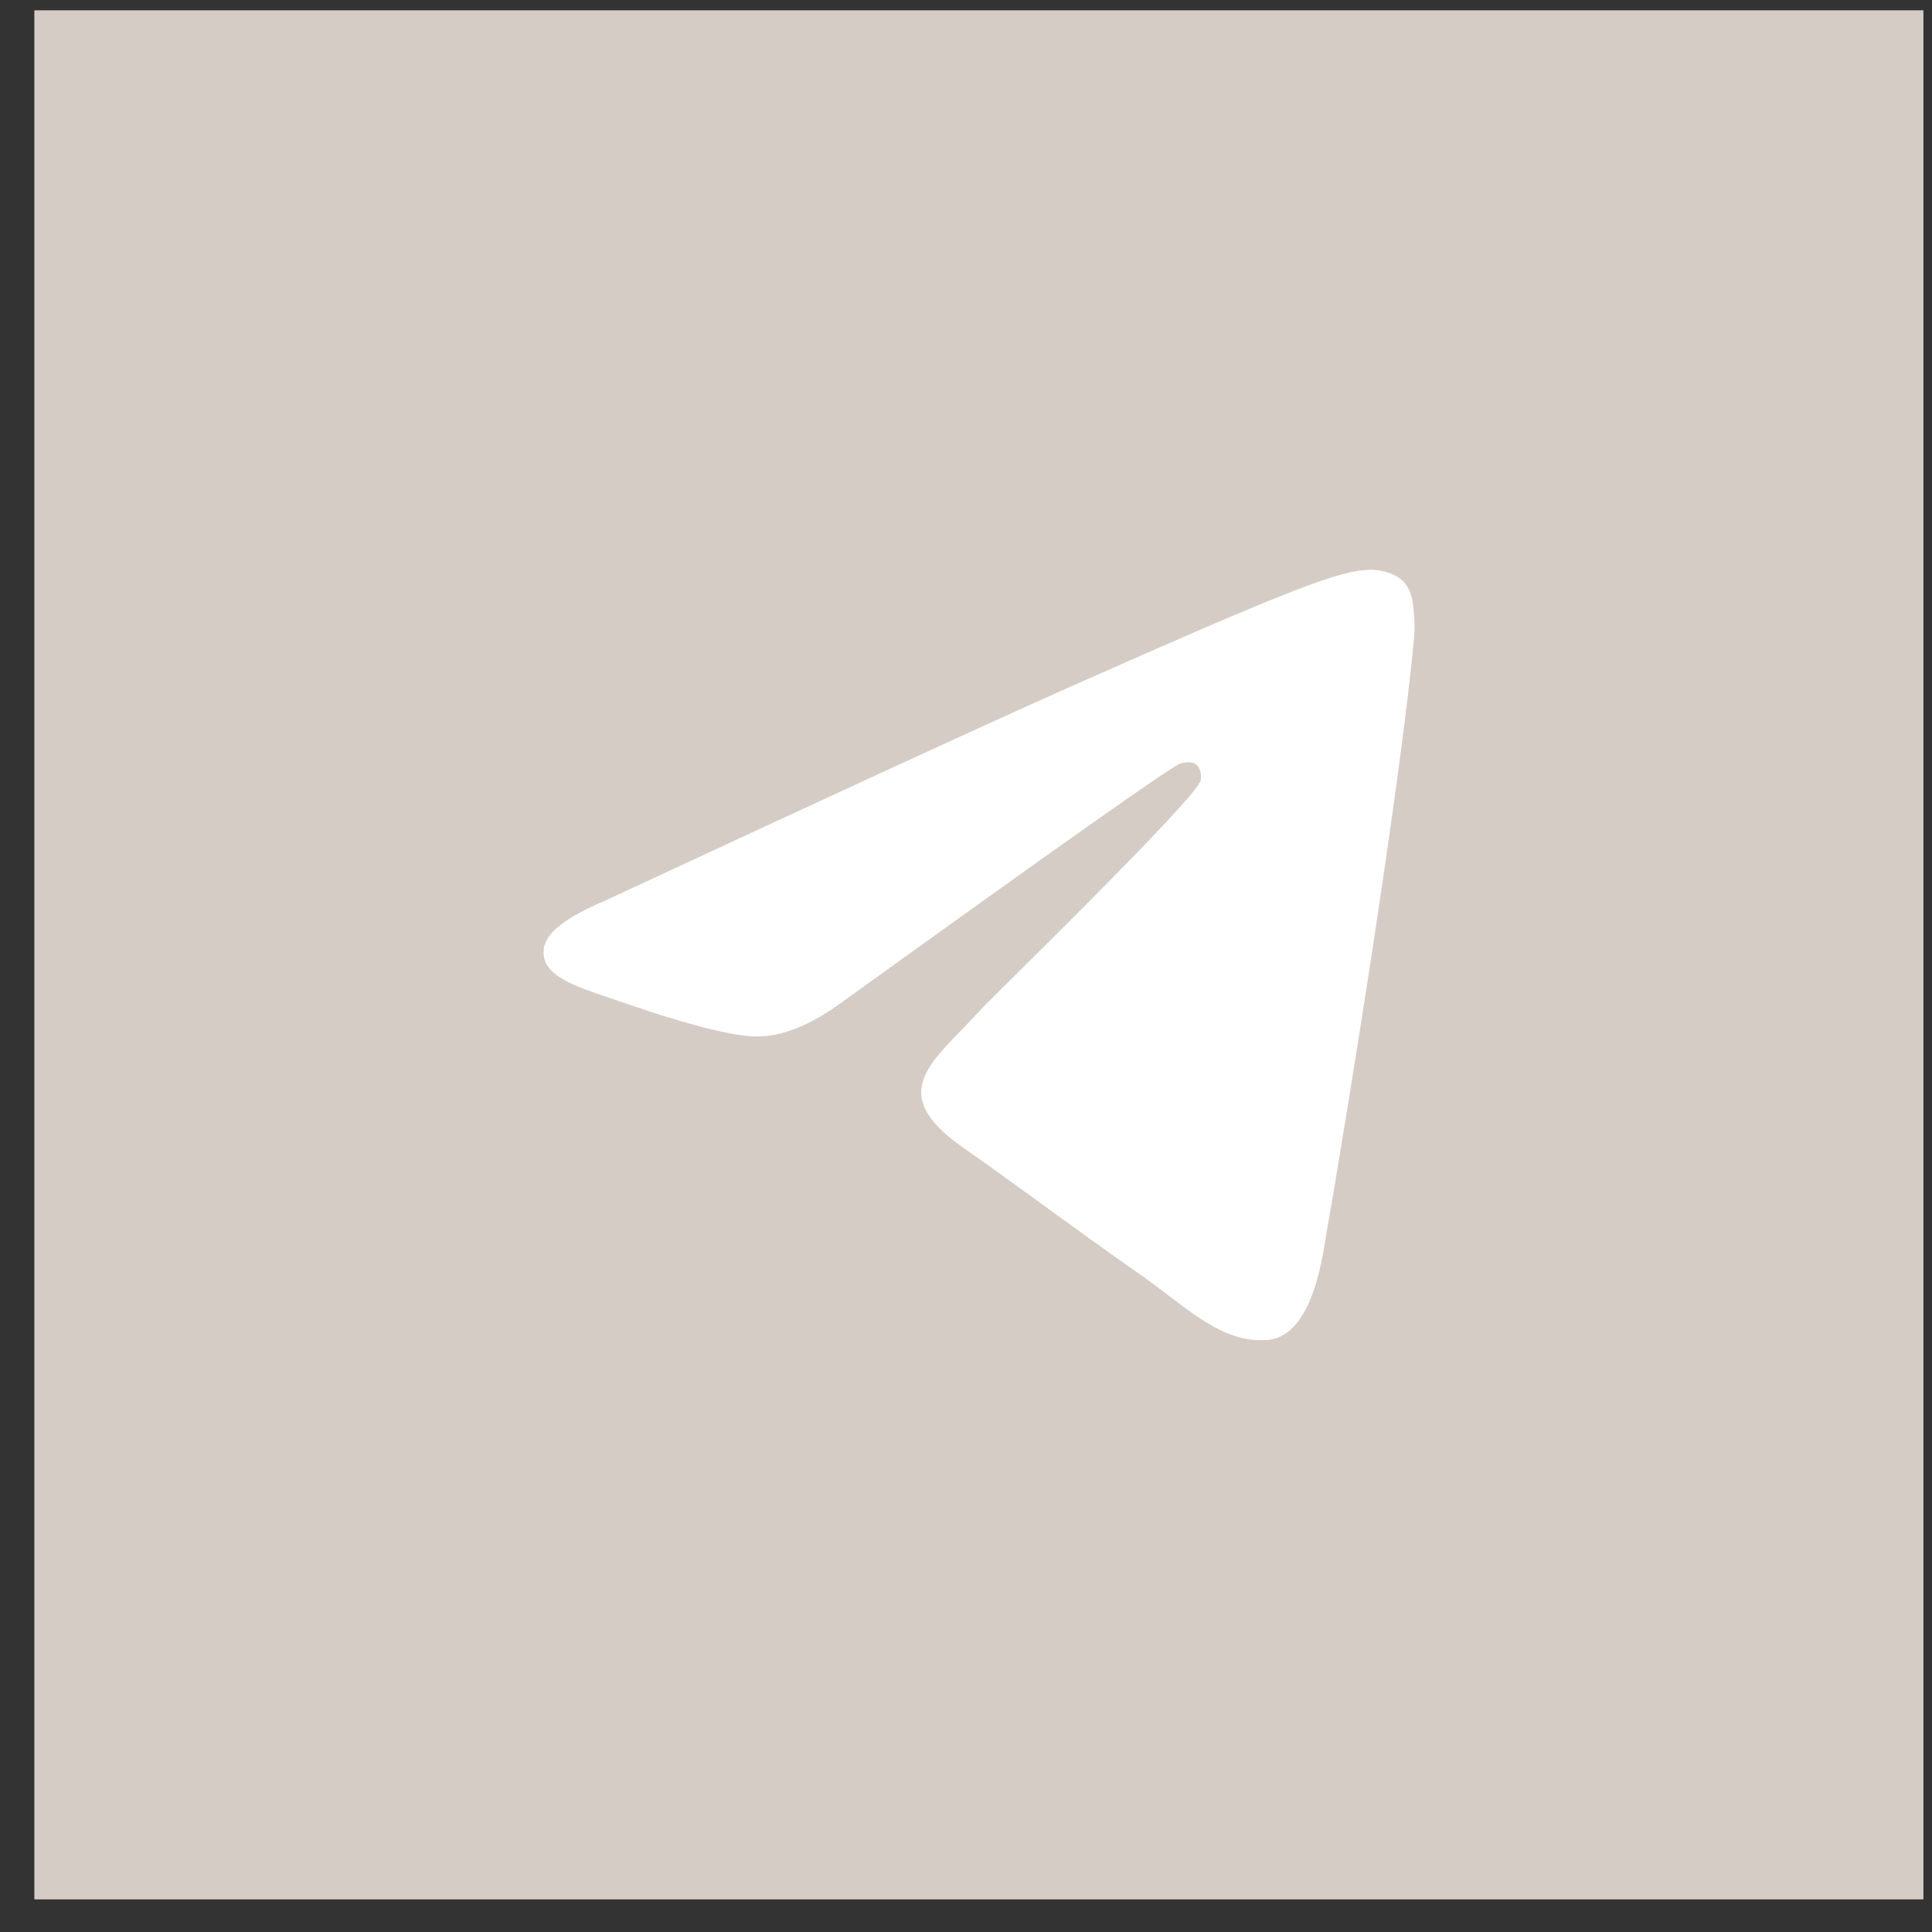
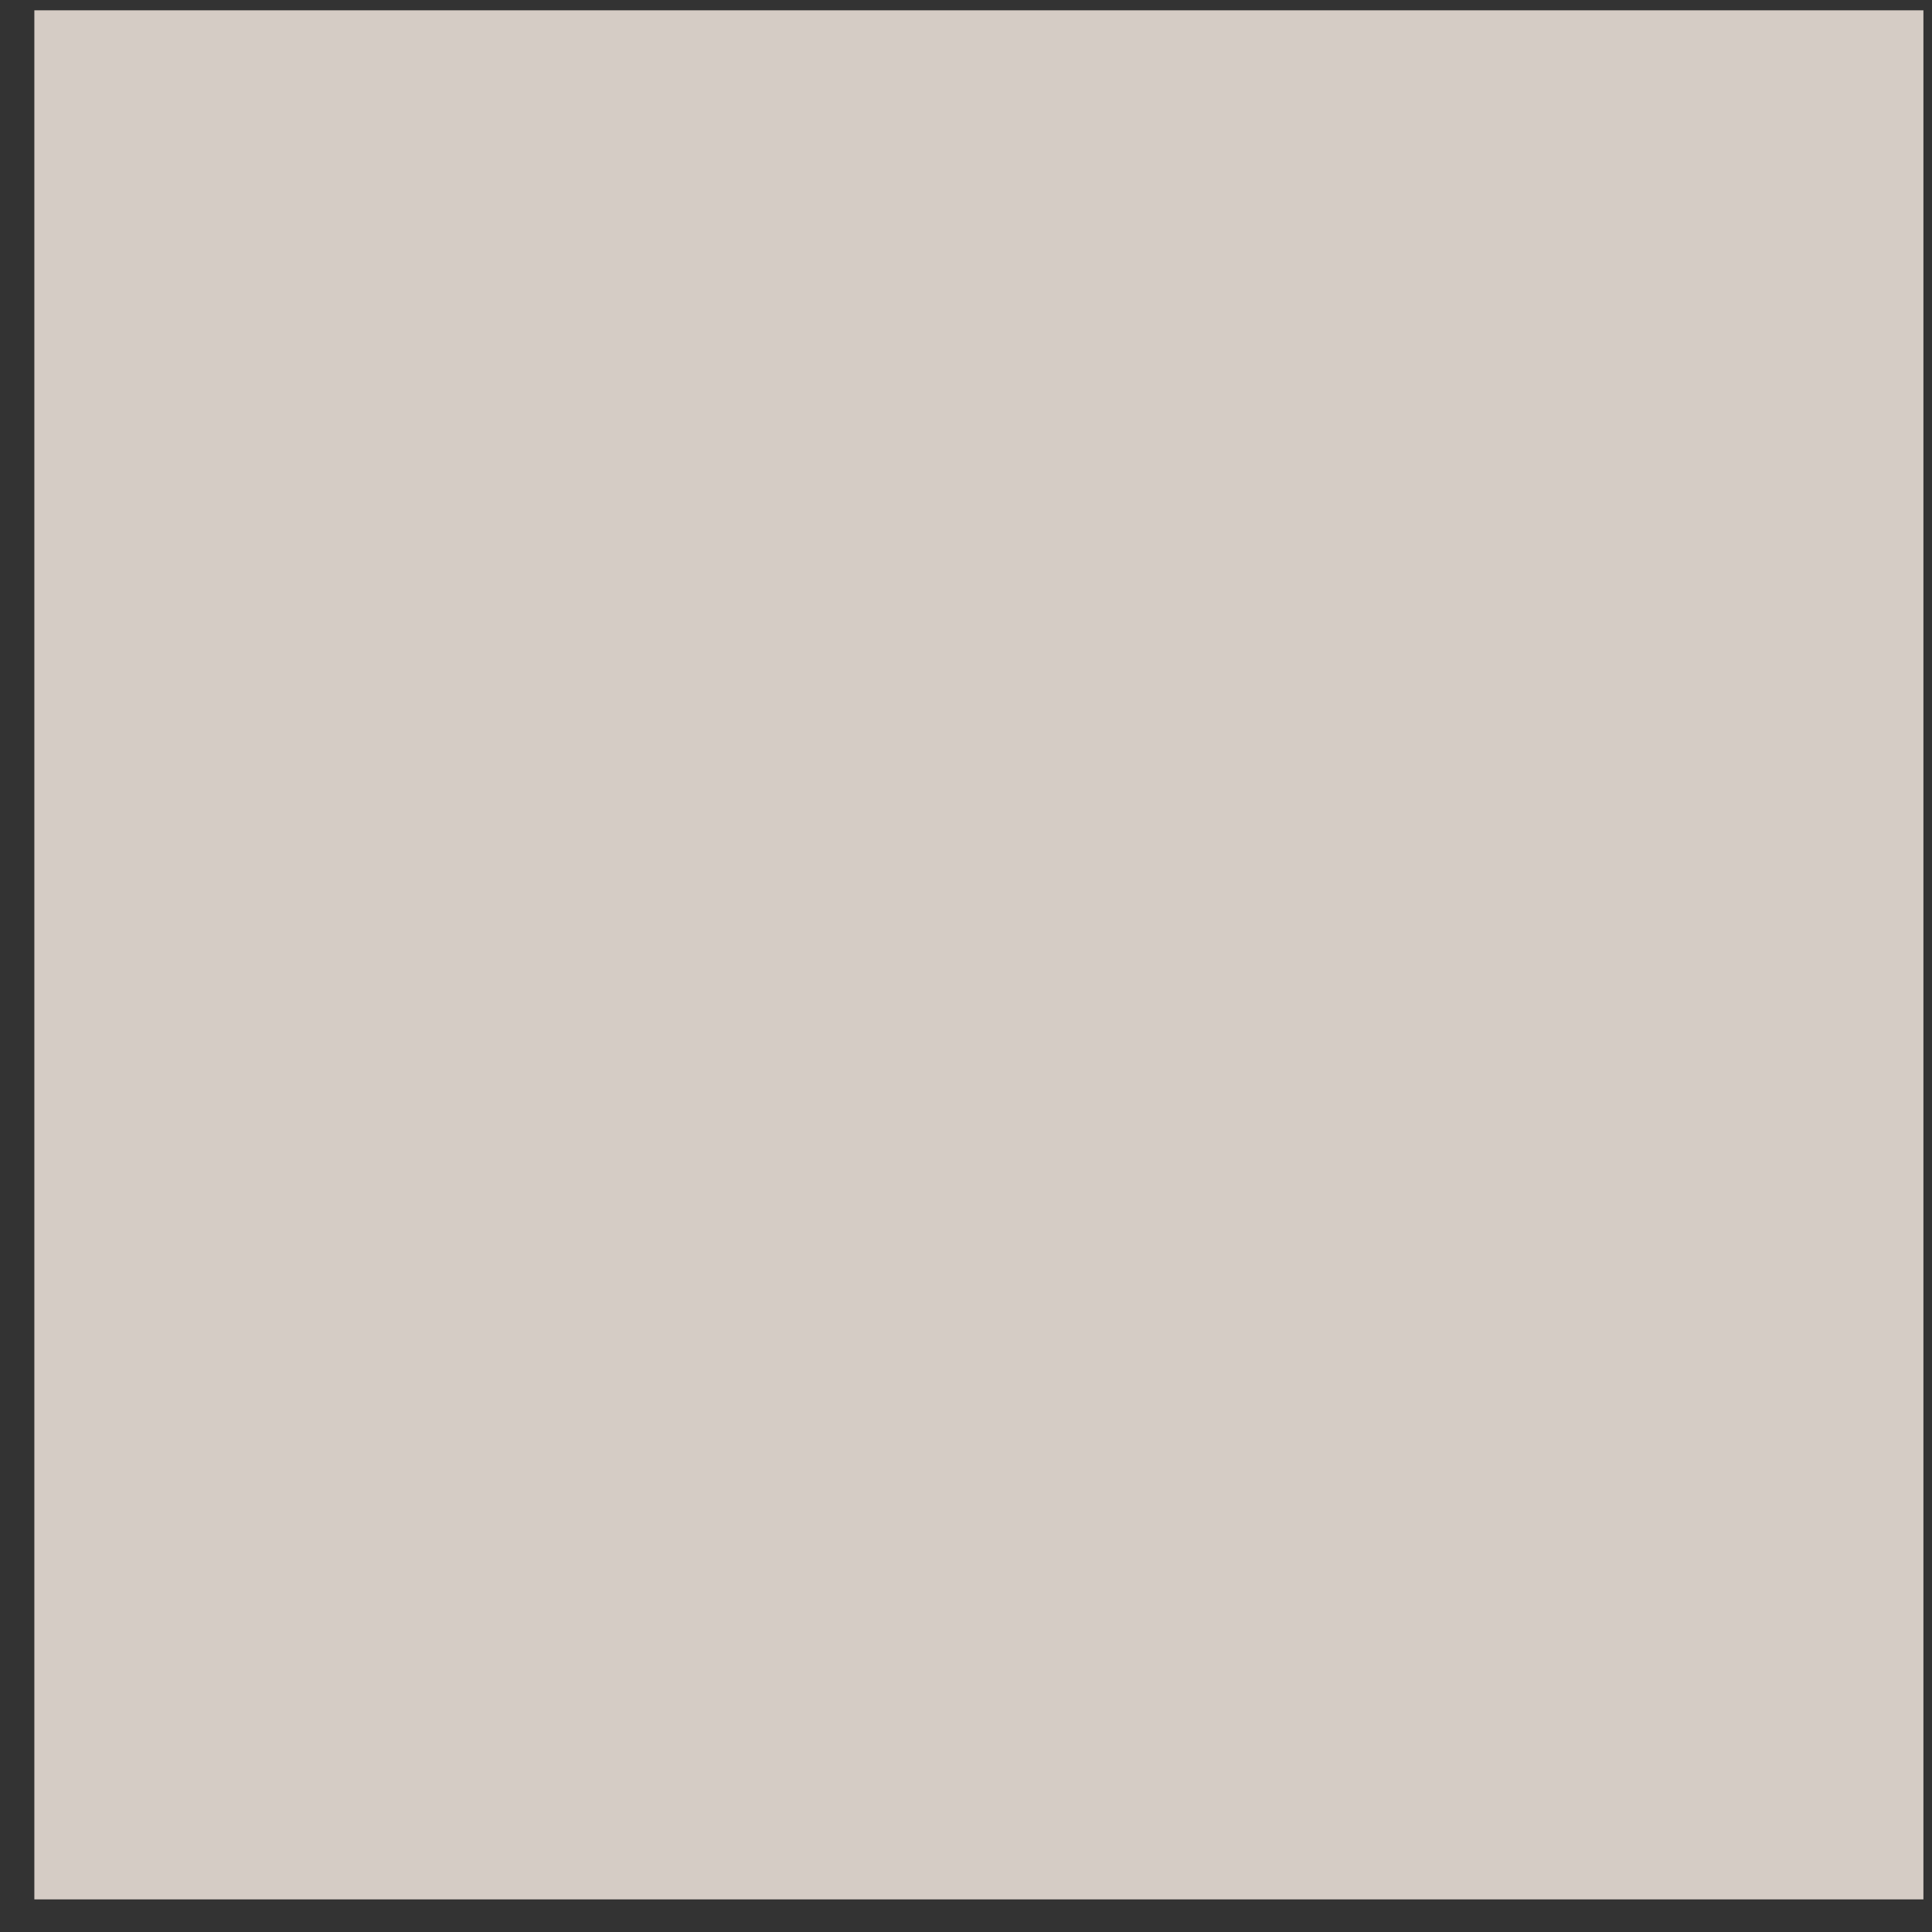
<svg xmlns="http://www.w3.org/2000/svg" width="50" height="50" viewBox="0 0 50 50" fill="none">
  <rect x="0" y="0" width="50" height="50" fill="#333333" stroke="none" />
  <rect width="48.889" height="48.889" transform="translate(0.889 0.267)" fill="#D5CCC5" />
  <mask id="mask0_90_369" style="mask-type:alpha" maskUnits="userSpaceOnUse" x="9" y="7" width="33" height="35">
-     <rect x="9.232" y="7.524" width="32.202" height="34.375" fill="#C4C4C4" />
-   </mask>
+     </mask>
  <g mask="url(#mask0_90_369)">
-     <path d="M15.616 23.329C21.667 20.515 25.702 18.66 27.721 17.764C33.485 15.205 34.683 14.76 35.464 14.745C35.635 14.742 36.019 14.788 36.268 15.003C36.478 15.185 36.536 15.431 36.563 15.603C36.591 15.775 36.625 16.168 36.598 16.475C36.286 19.978 34.934 28.48 34.246 32.404C33.955 34.064 33.383 34.621 32.828 34.675C31.622 34.793 30.707 33.825 29.54 33.008C27.713 31.73 26.681 30.934 24.907 29.687C22.858 28.245 24.187 27.453 25.355 26.158C25.66 25.819 30.971 20.663 31.074 20.195C31.087 20.137 31.099 19.919 30.977 19.804C30.856 19.689 30.677 19.728 30.548 19.759C30.364 19.804 27.446 21.863 21.792 25.936C20.964 26.543 20.214 26.839 19.541 26.824C18.8 26.806 17.375 26.376 16.315 26.009C15.015 25.558 13.982 25.319 14.072 24.553C14.119 24.154 14.633 23.746 15.616 23.329Z" fill="white" />
-   </g>
+     </g>
</svg>